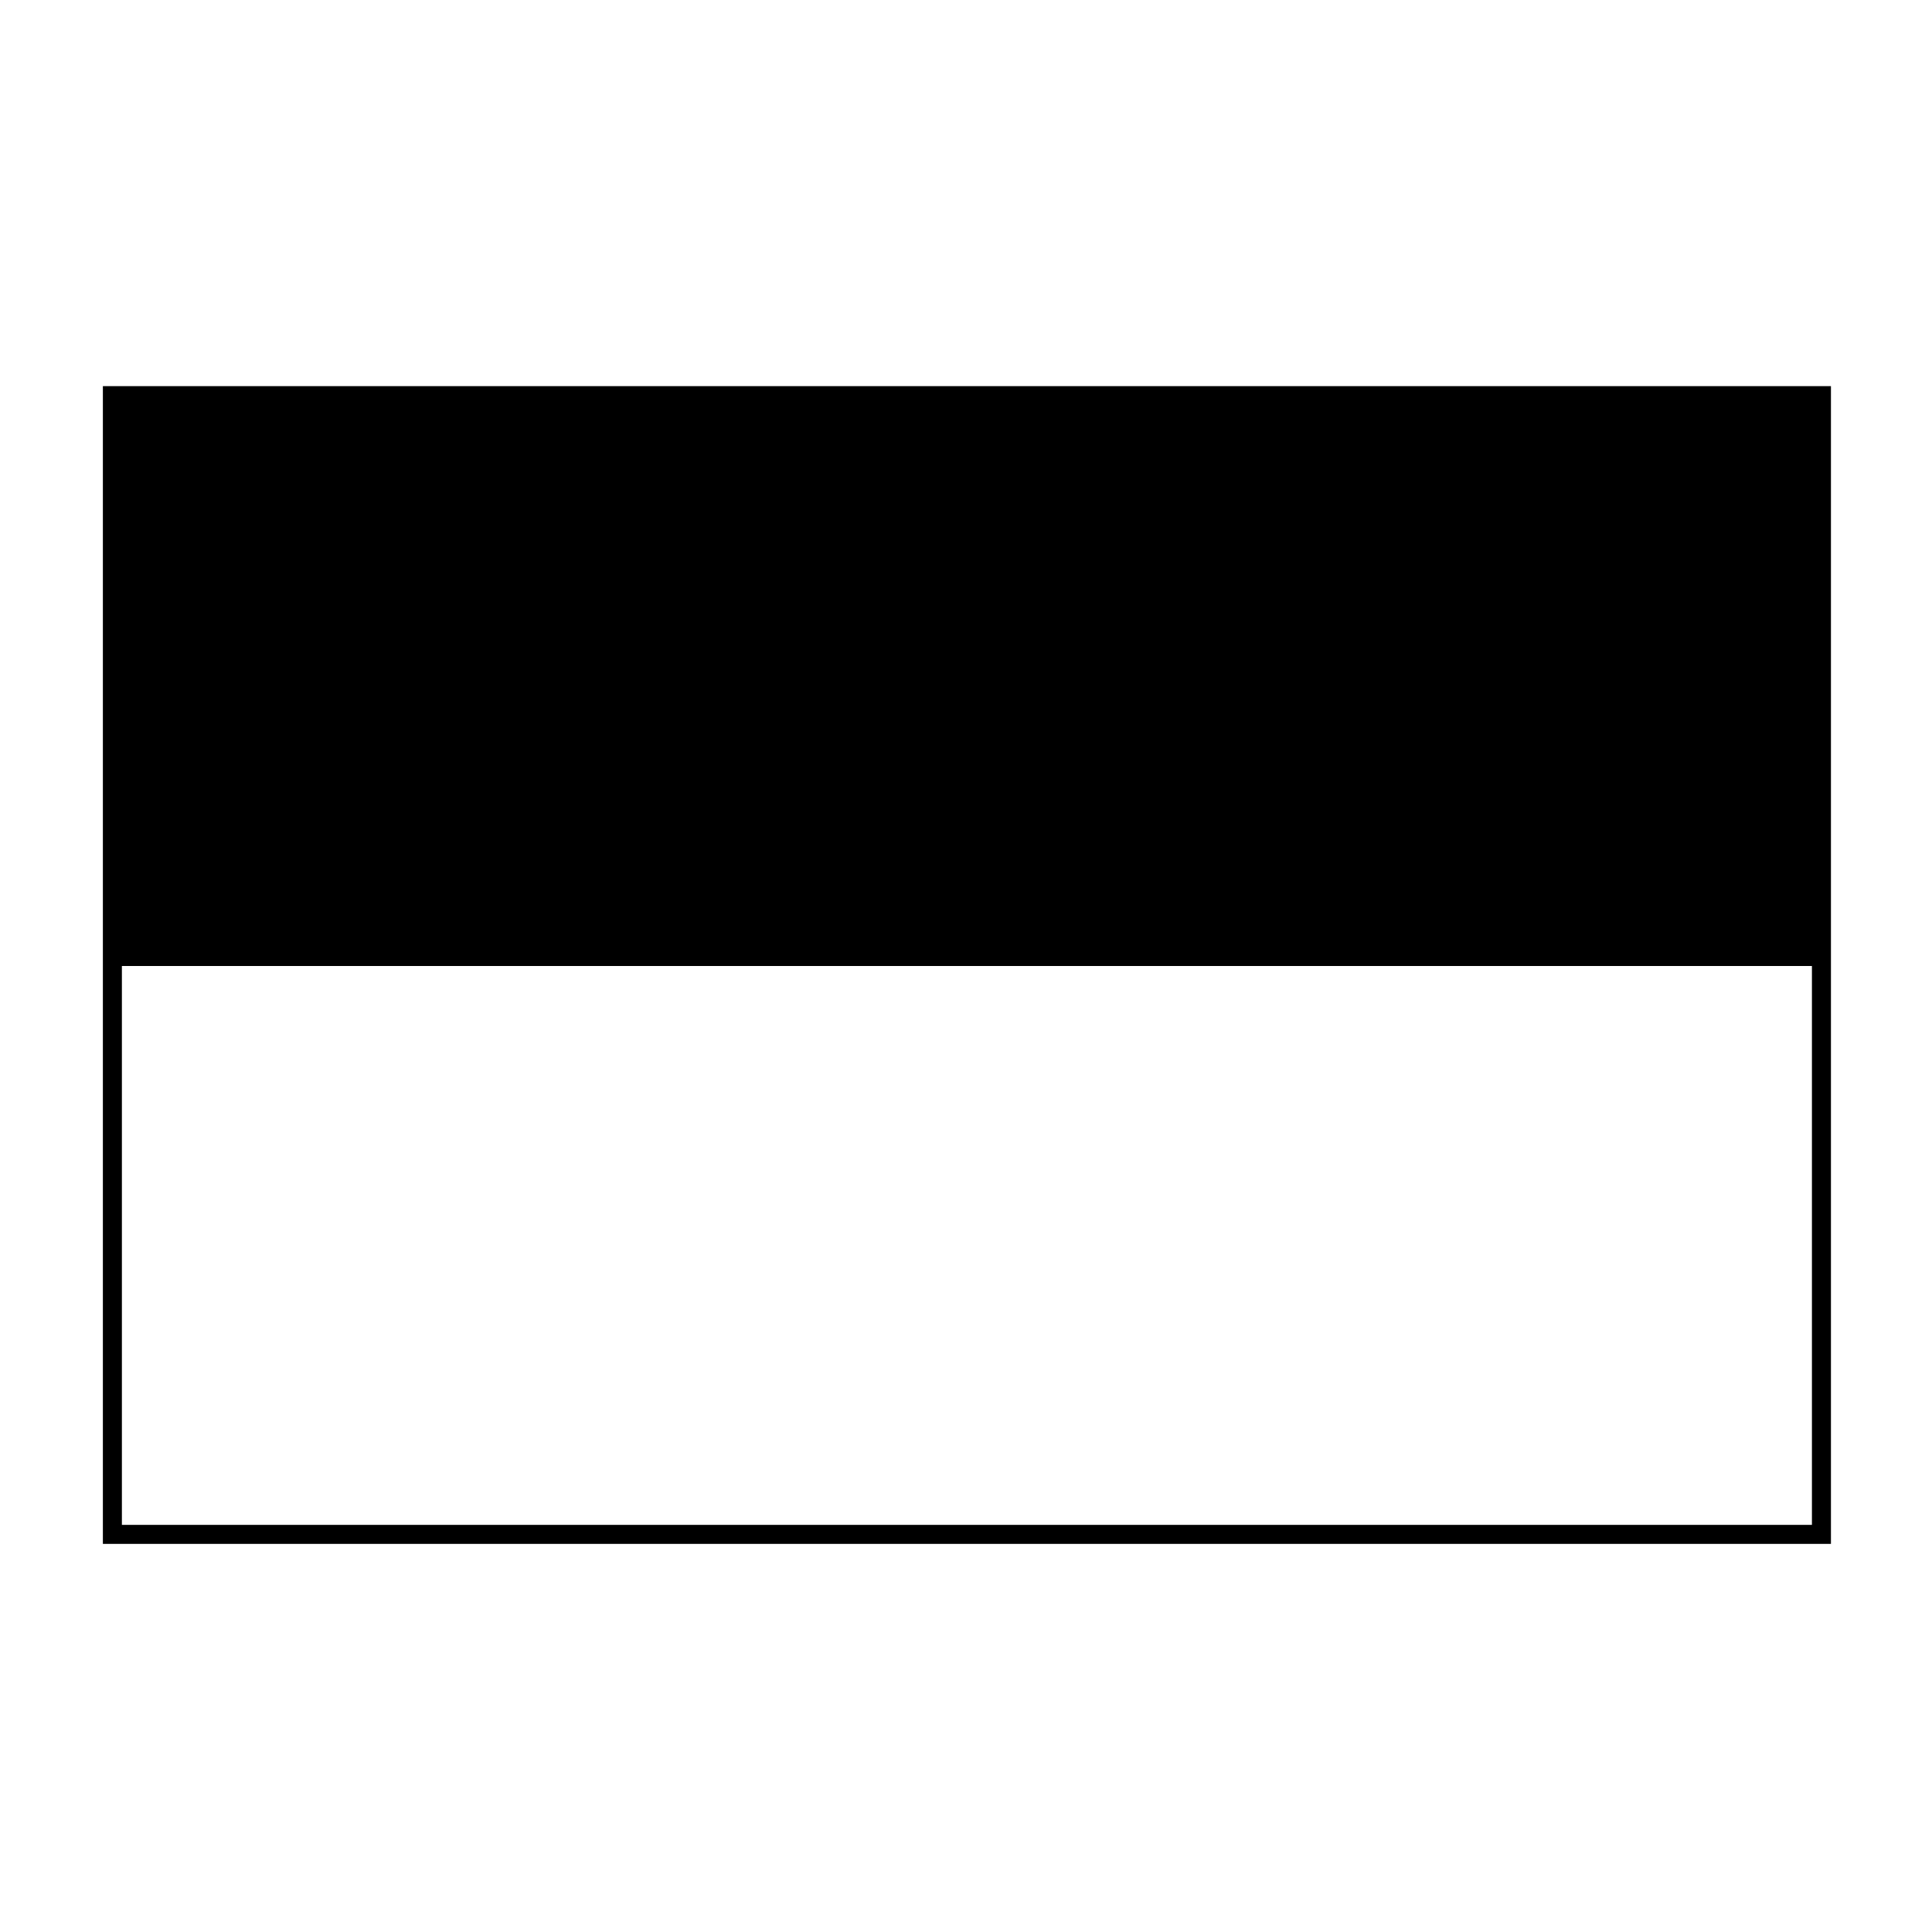
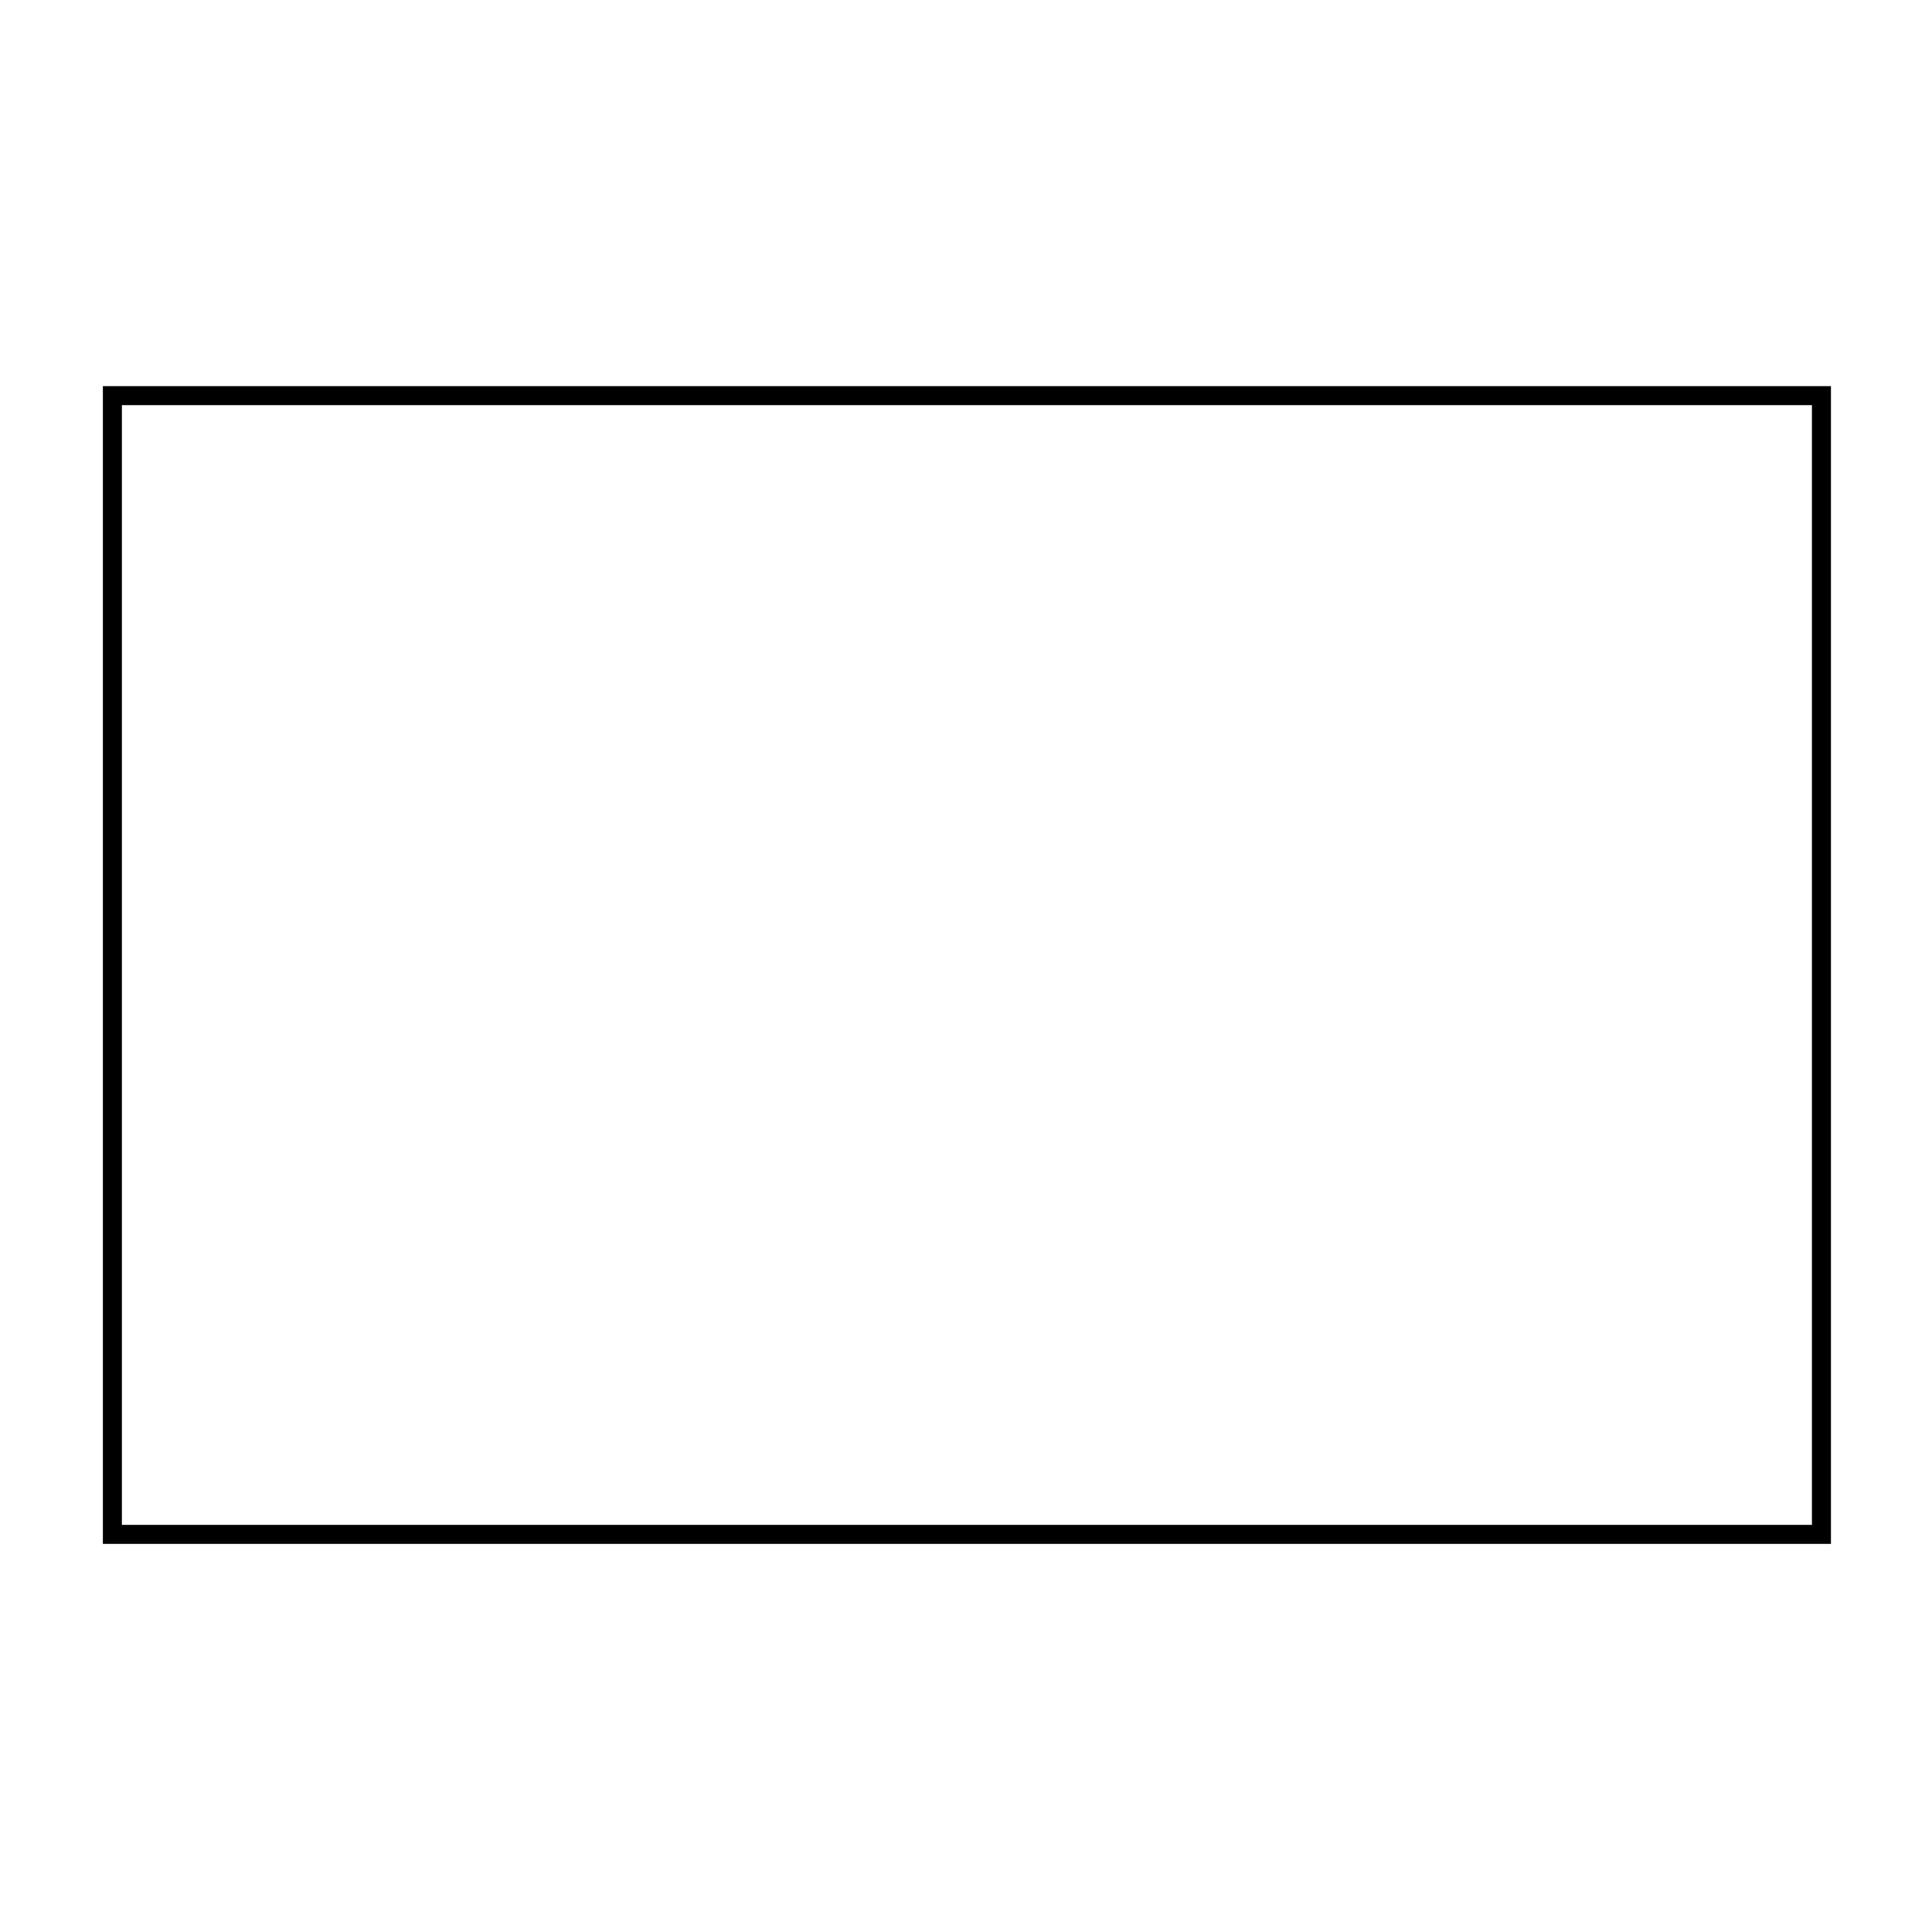
<svg xmlns="http://www.w3.org/2000/svg" width="800px" height="800px" version="1.1" viewBox="144 144 512 512">
  <path transform="matrix(5.038 0 0 5.038 148.09 148.09)" d="m5.1 20h89.9v59.9h-89.9z" fill="none" stroke="#000000" stroke-miterlimit="10" />
-   <path d="m173.79 248.86h452.93v151.14h-452.93z" />
</svg>